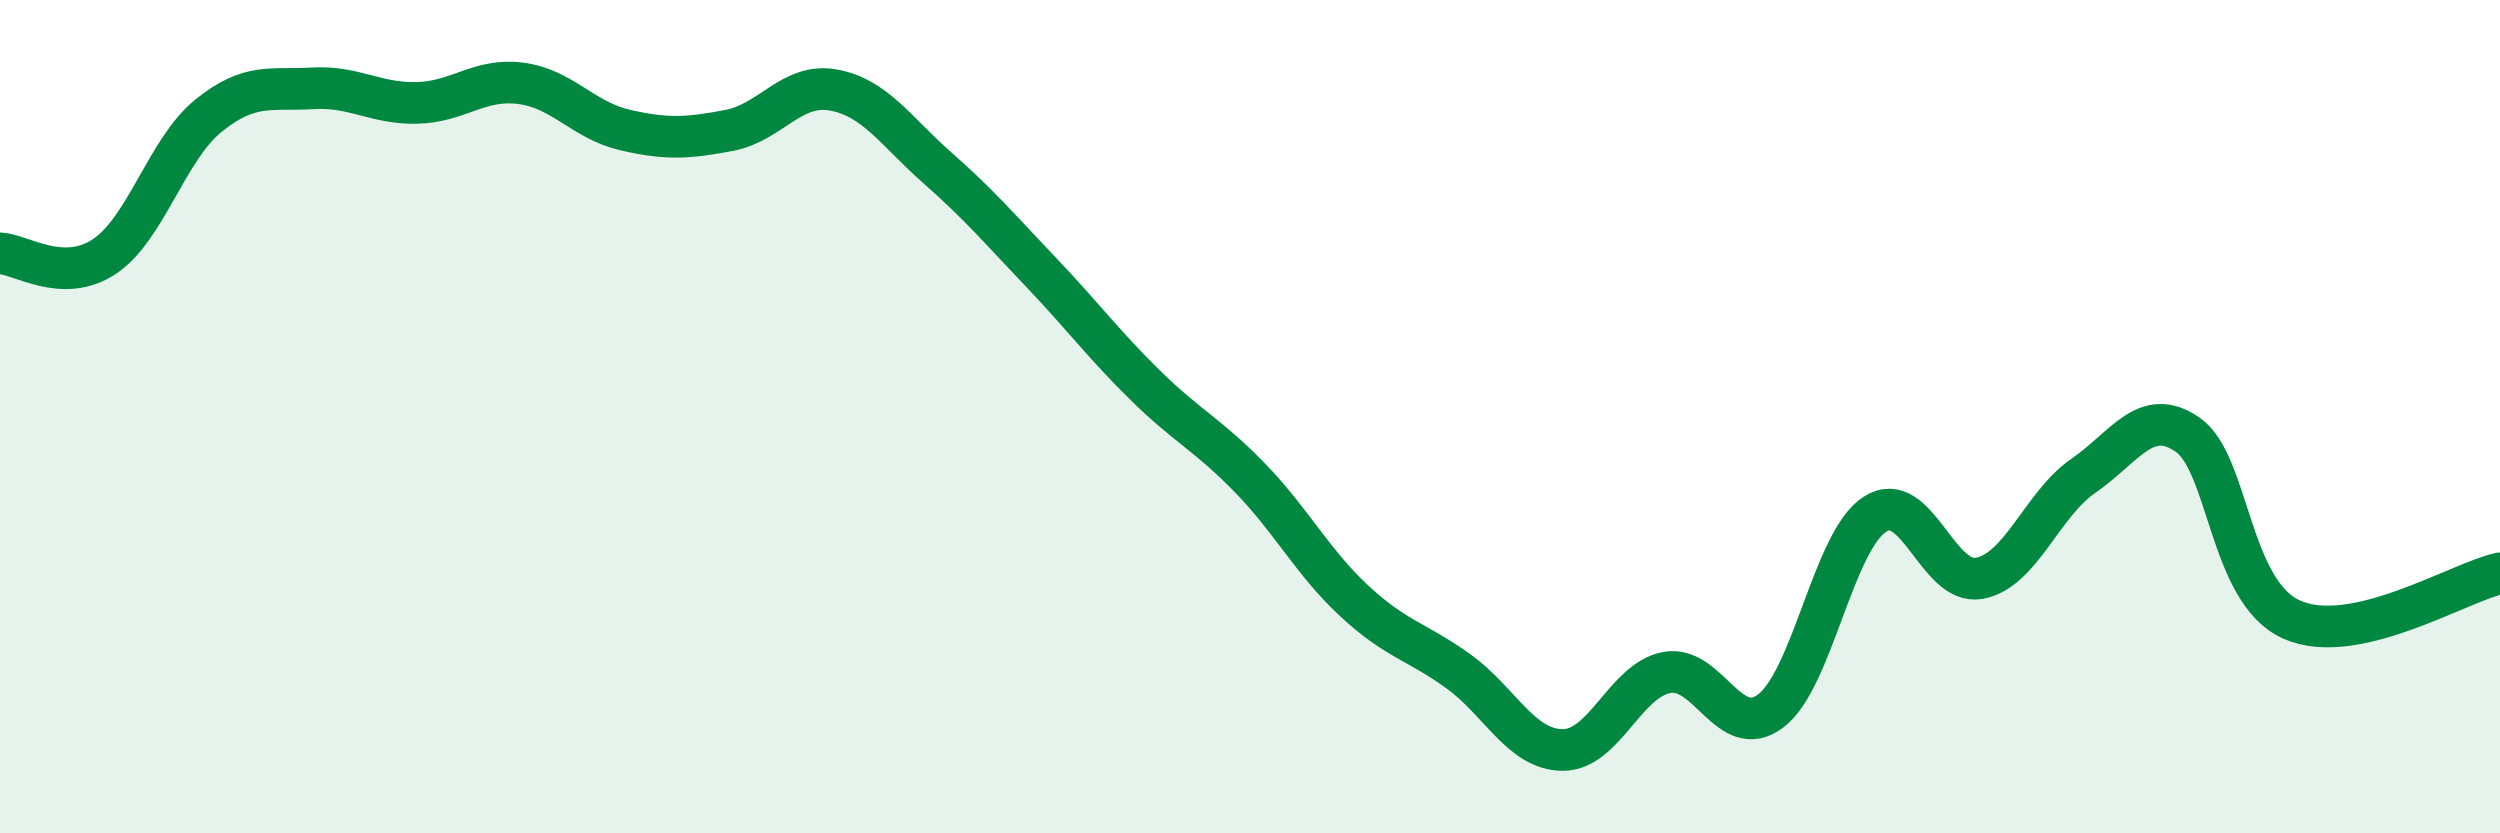
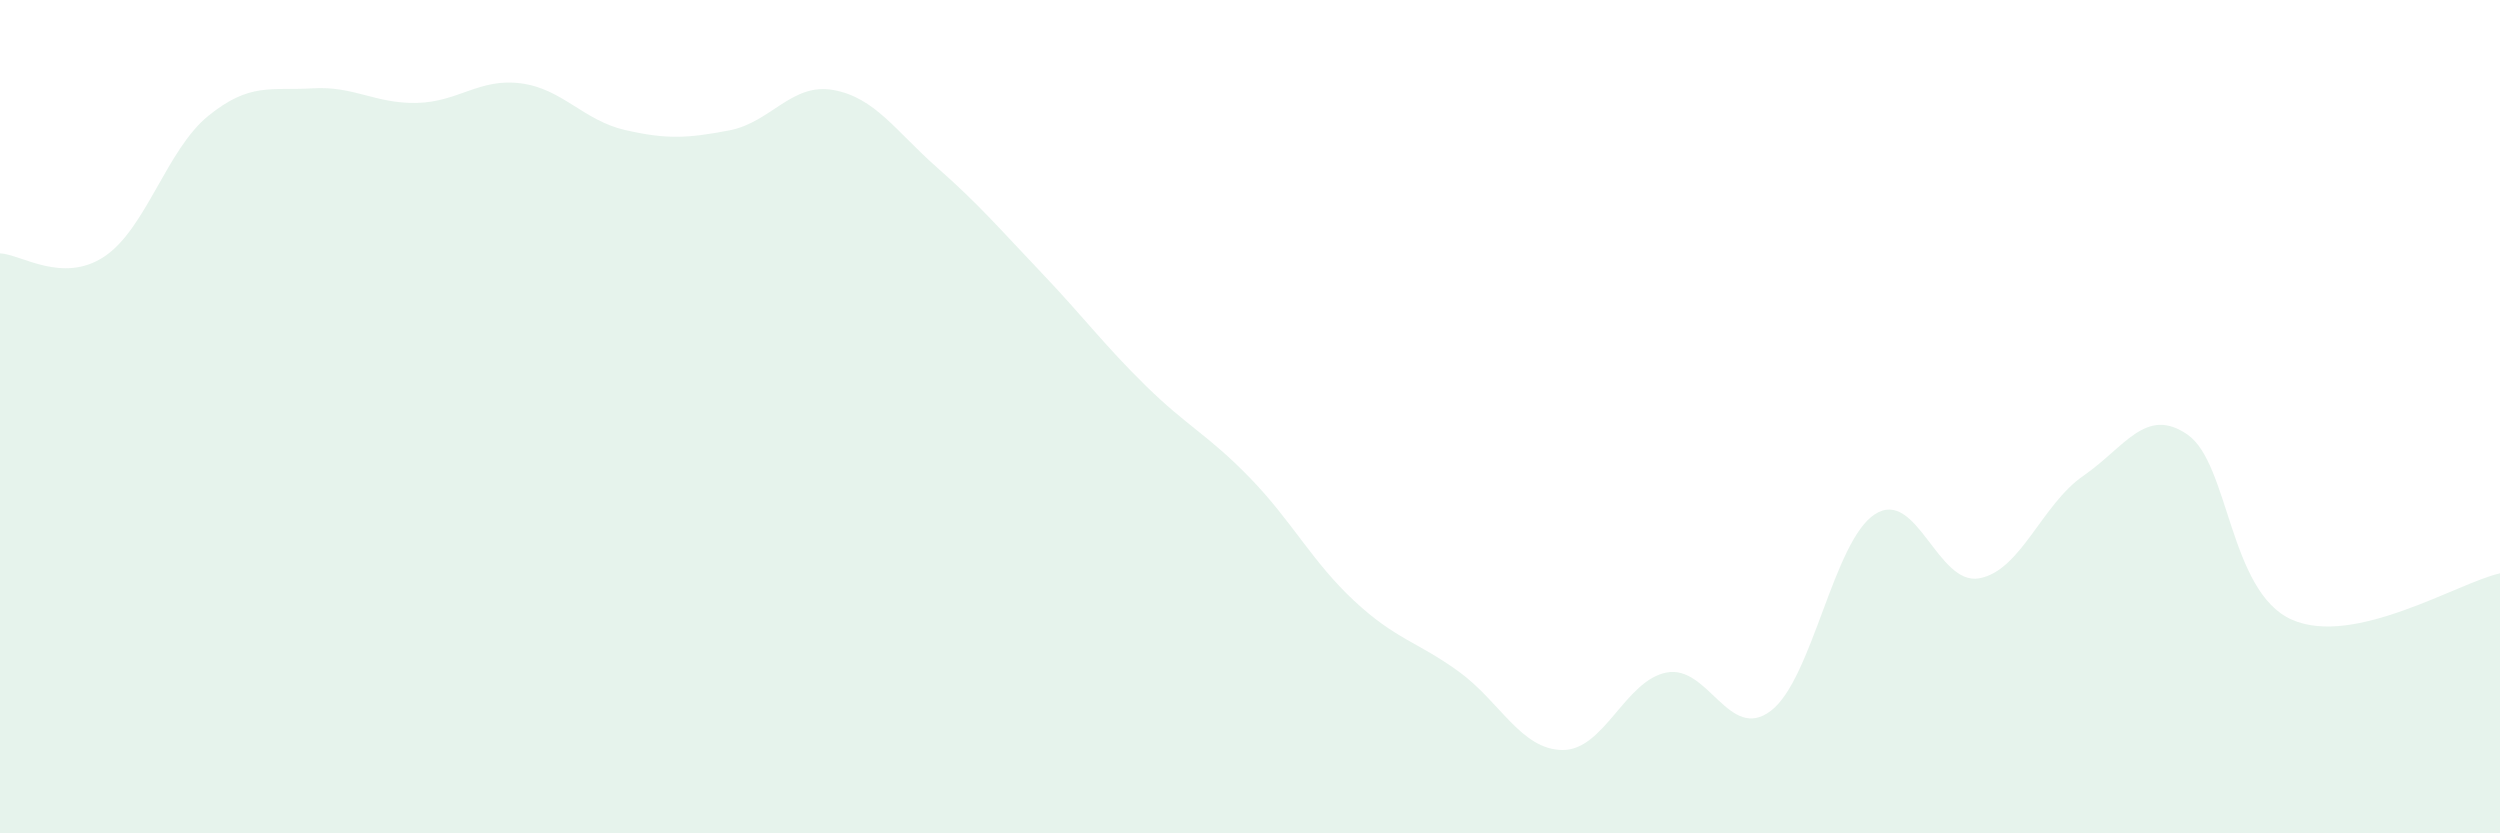
<svg xmlns="http://www.w3.org/2000/svg" width="60" height="20" viewBox="0 0 60 20">
  <path d="M 0,6.08 C 0.5,6.1 1.5,6.82 2.5,6.16 C 3.5,5.5 4,3.59 5,2.78 C 6,1.97 6.5,2.18 7.5,2.12 C 8.5,2.06 9,2.49 10,2.47 C 11,2.45 11.5,1.87 12.5,2 C 13.5,2.13 14,2.89 15,3.12 C 16,3.35 16.5,3.32 17.5,3.13 C 18.5,2.94 19,1.98 20,2.16 C 21,2.34 21.5,3.15 22.5,4.03 C 23.5,4.91 24,5.5 25,6.55 C 26,7.6 26.5,8.28 27.5,9.26 C 28.5,10.24 29,10.44 30,11.47 C 31,12.5 31.5,13.49 32.5,14.42 C 33.5,15.35 34,15.39 35,16.11 C 36,16.83 36.5,17.99 37.5,18 C 38.5,18.01 39,16.33 40,16.14 C 41,15.95 41.5,17.82 42.5,17.06 C 43.5,16.3 44,12.98 45,12.34 C 46,11.7 46.5,14.06 47.5,13.88 C 48.5,13.7 49,12.11 50,11.42 C 51,10.73 51.5,9.74 52.5,10.43 C 53.5,11.12 53.5,14.2 55,14.87 C 56.5,15.54 59,13.98 60,13.76L60 20L0 20Z" fill="#008740" opacity="0.1" stroke-linecap="round" stroke-linejoin="round" />
-   <path d="M 0,6.08 C 0.5,6.1 1.5,6.82 2.5,6.16 C 3.5,5.5 4,3.59 5,2.78 C 6,1.97 6.5,2.18 7.5,2.12 C 8.5,2.06 9,2.49 10,2.47 C 11,2.45 11.5,1.87 12.5,2 C 13.5,2.13 14,2.89 15,3.12 C 16,3.35 16.5,3.32 17.5,3.13 C 18.5,2.94 19,1.98 20,2.16 C 21,2.34 21.5,3.15 22.5,4.03 C 23.5,4.91 24,5.5 25,6.55 C 26,7.6 26.5,8.28 27.5,9.26 C 28.5,10.24 29,10.44 30,11.47 C 31,12.5 31.5,13.49 32.5,14.42 C 33.5,15.35 34,15.39 35,16.11 C 36,16.83 36.5,17.99 37.5,18 C 38.5,18.01 39,16.33 40,16.14 C 41,15.95 41.5,17.82 42.5,17.06 C 43.5,16.3 44,12.98 45,12.34 C 46,11.7 46.5,14.06 47.5,13.88 C 48.5,13.7 49,12.11 50,11.42 C 51,10.73 51.5,9.74 52.5,10.43 C 53.5,11.12 53.5,14.2 55,14.87 C 56.5,15.54 59,13.98 60,13.76" stroke="#008740" stroke-width="1" fill="none" stroke-linecap="round" stroke-linejoin="round" />
</svg>